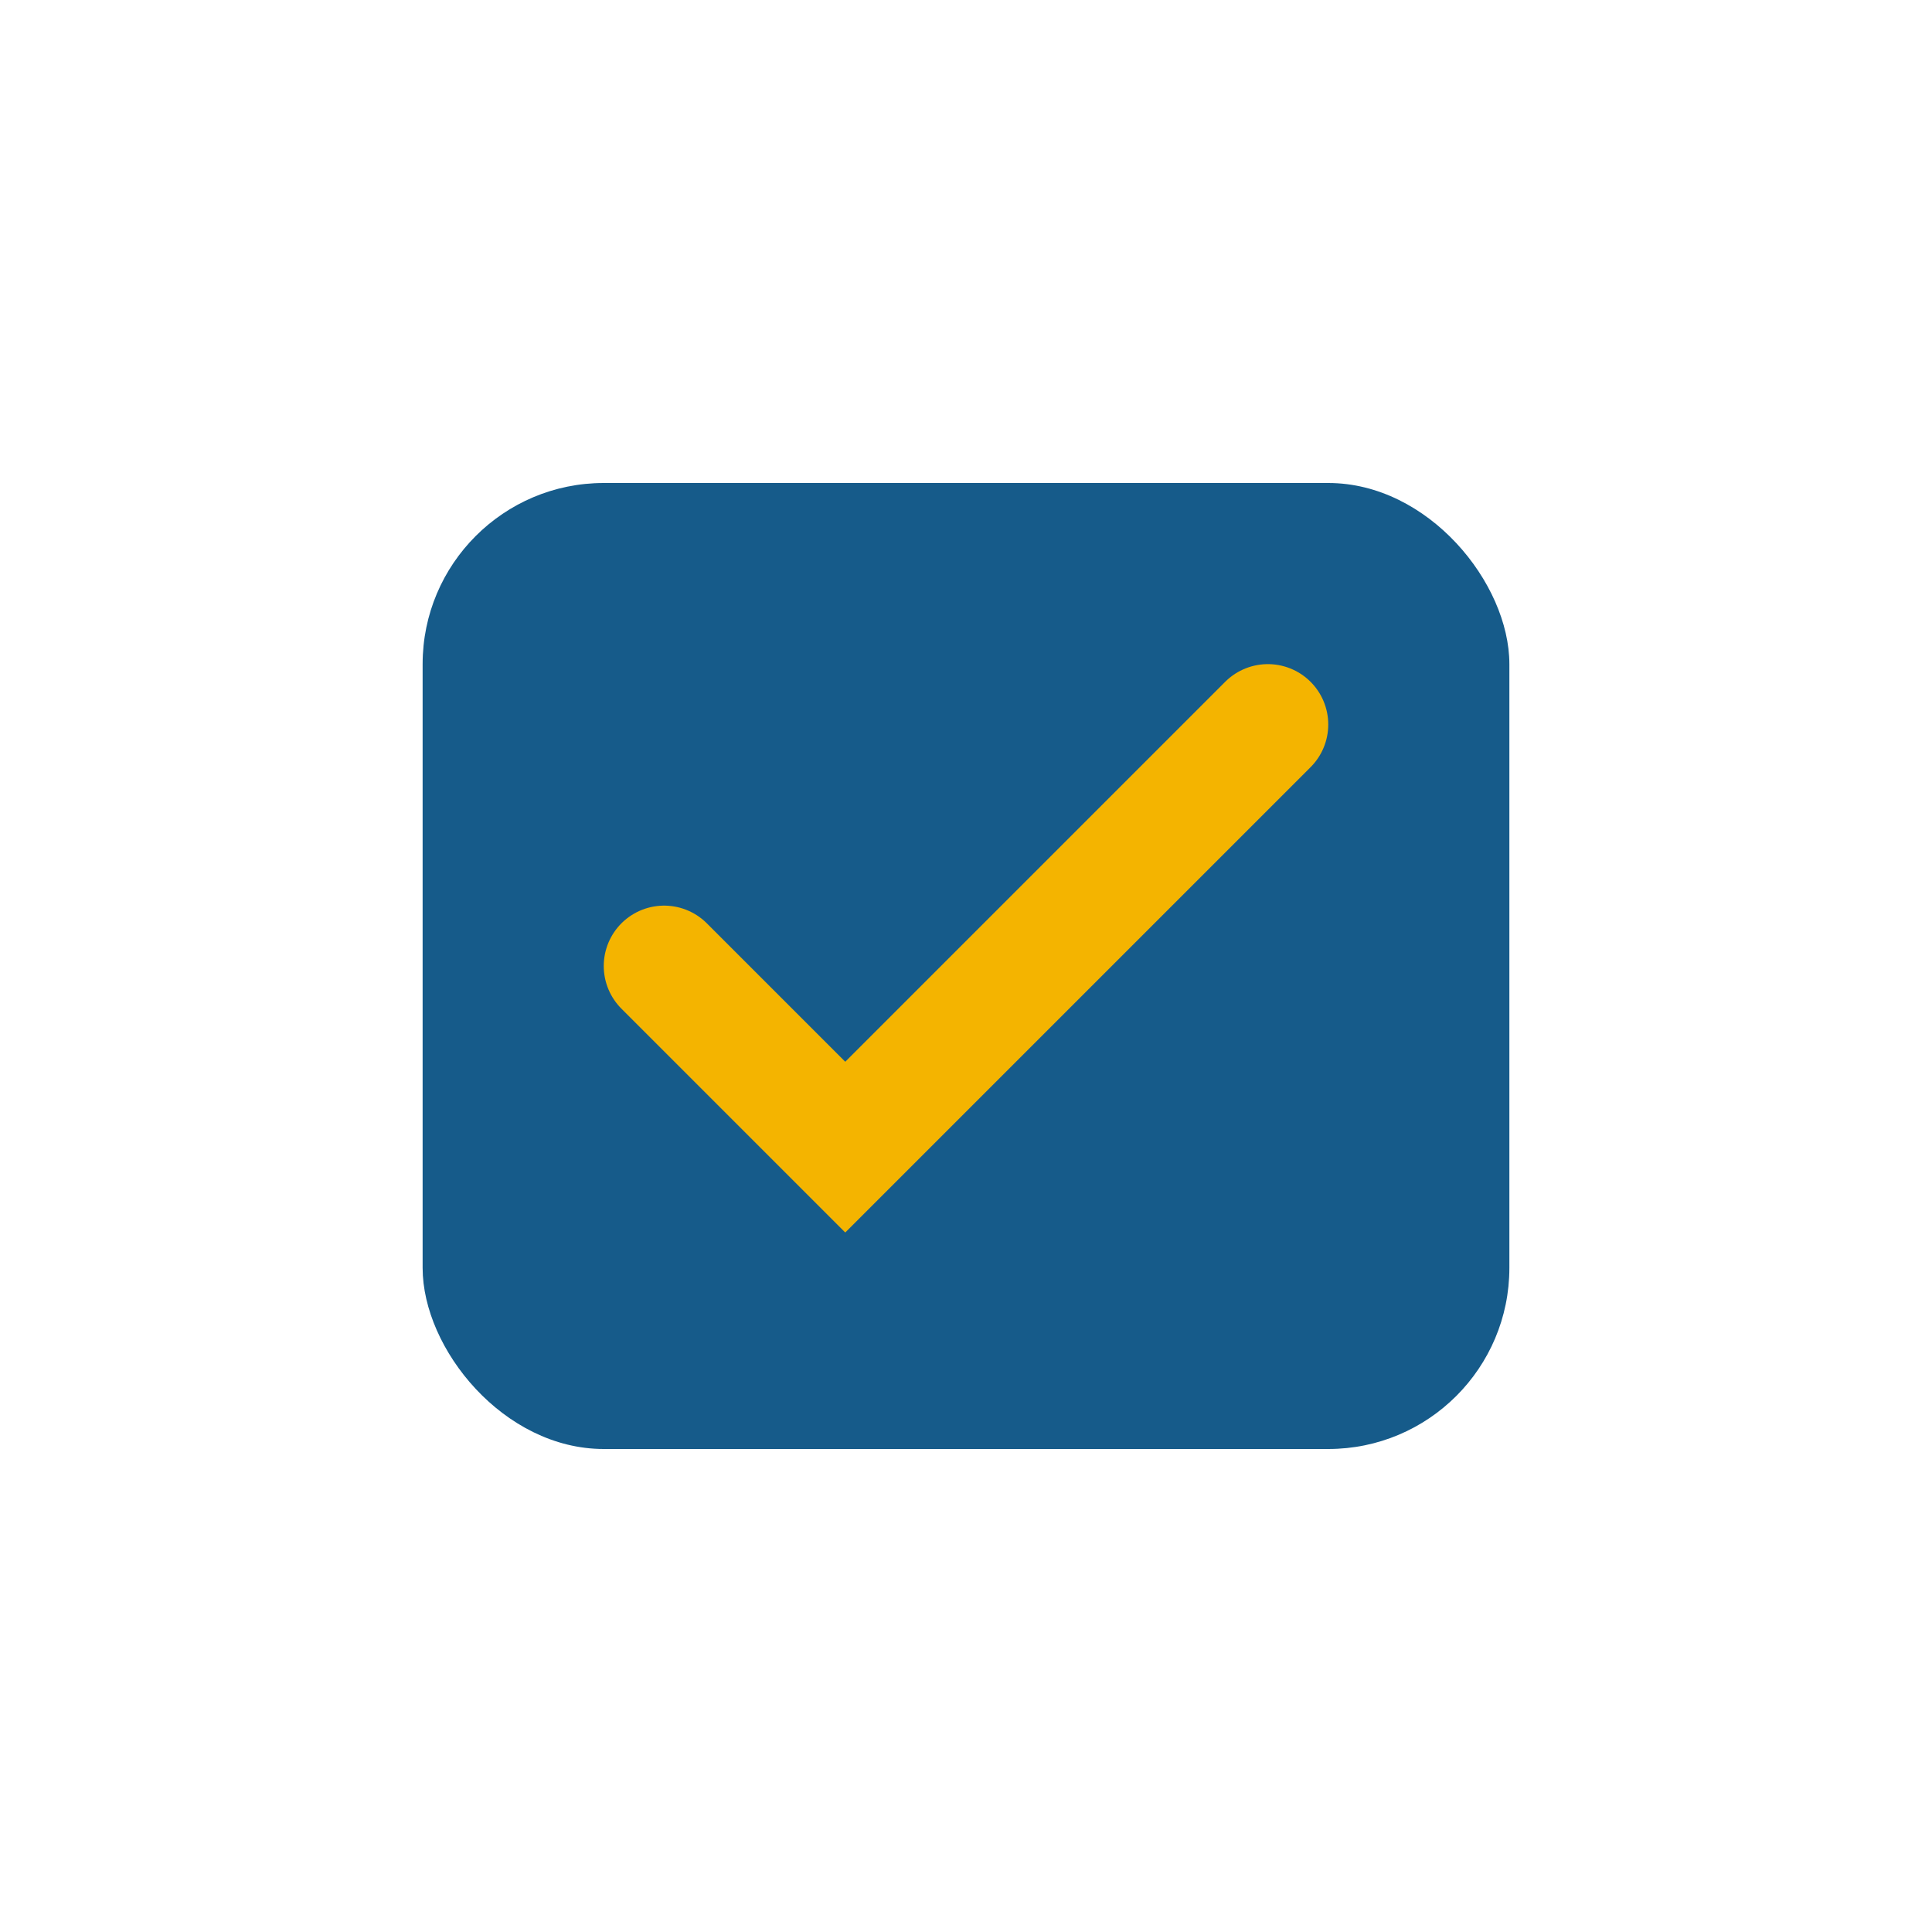
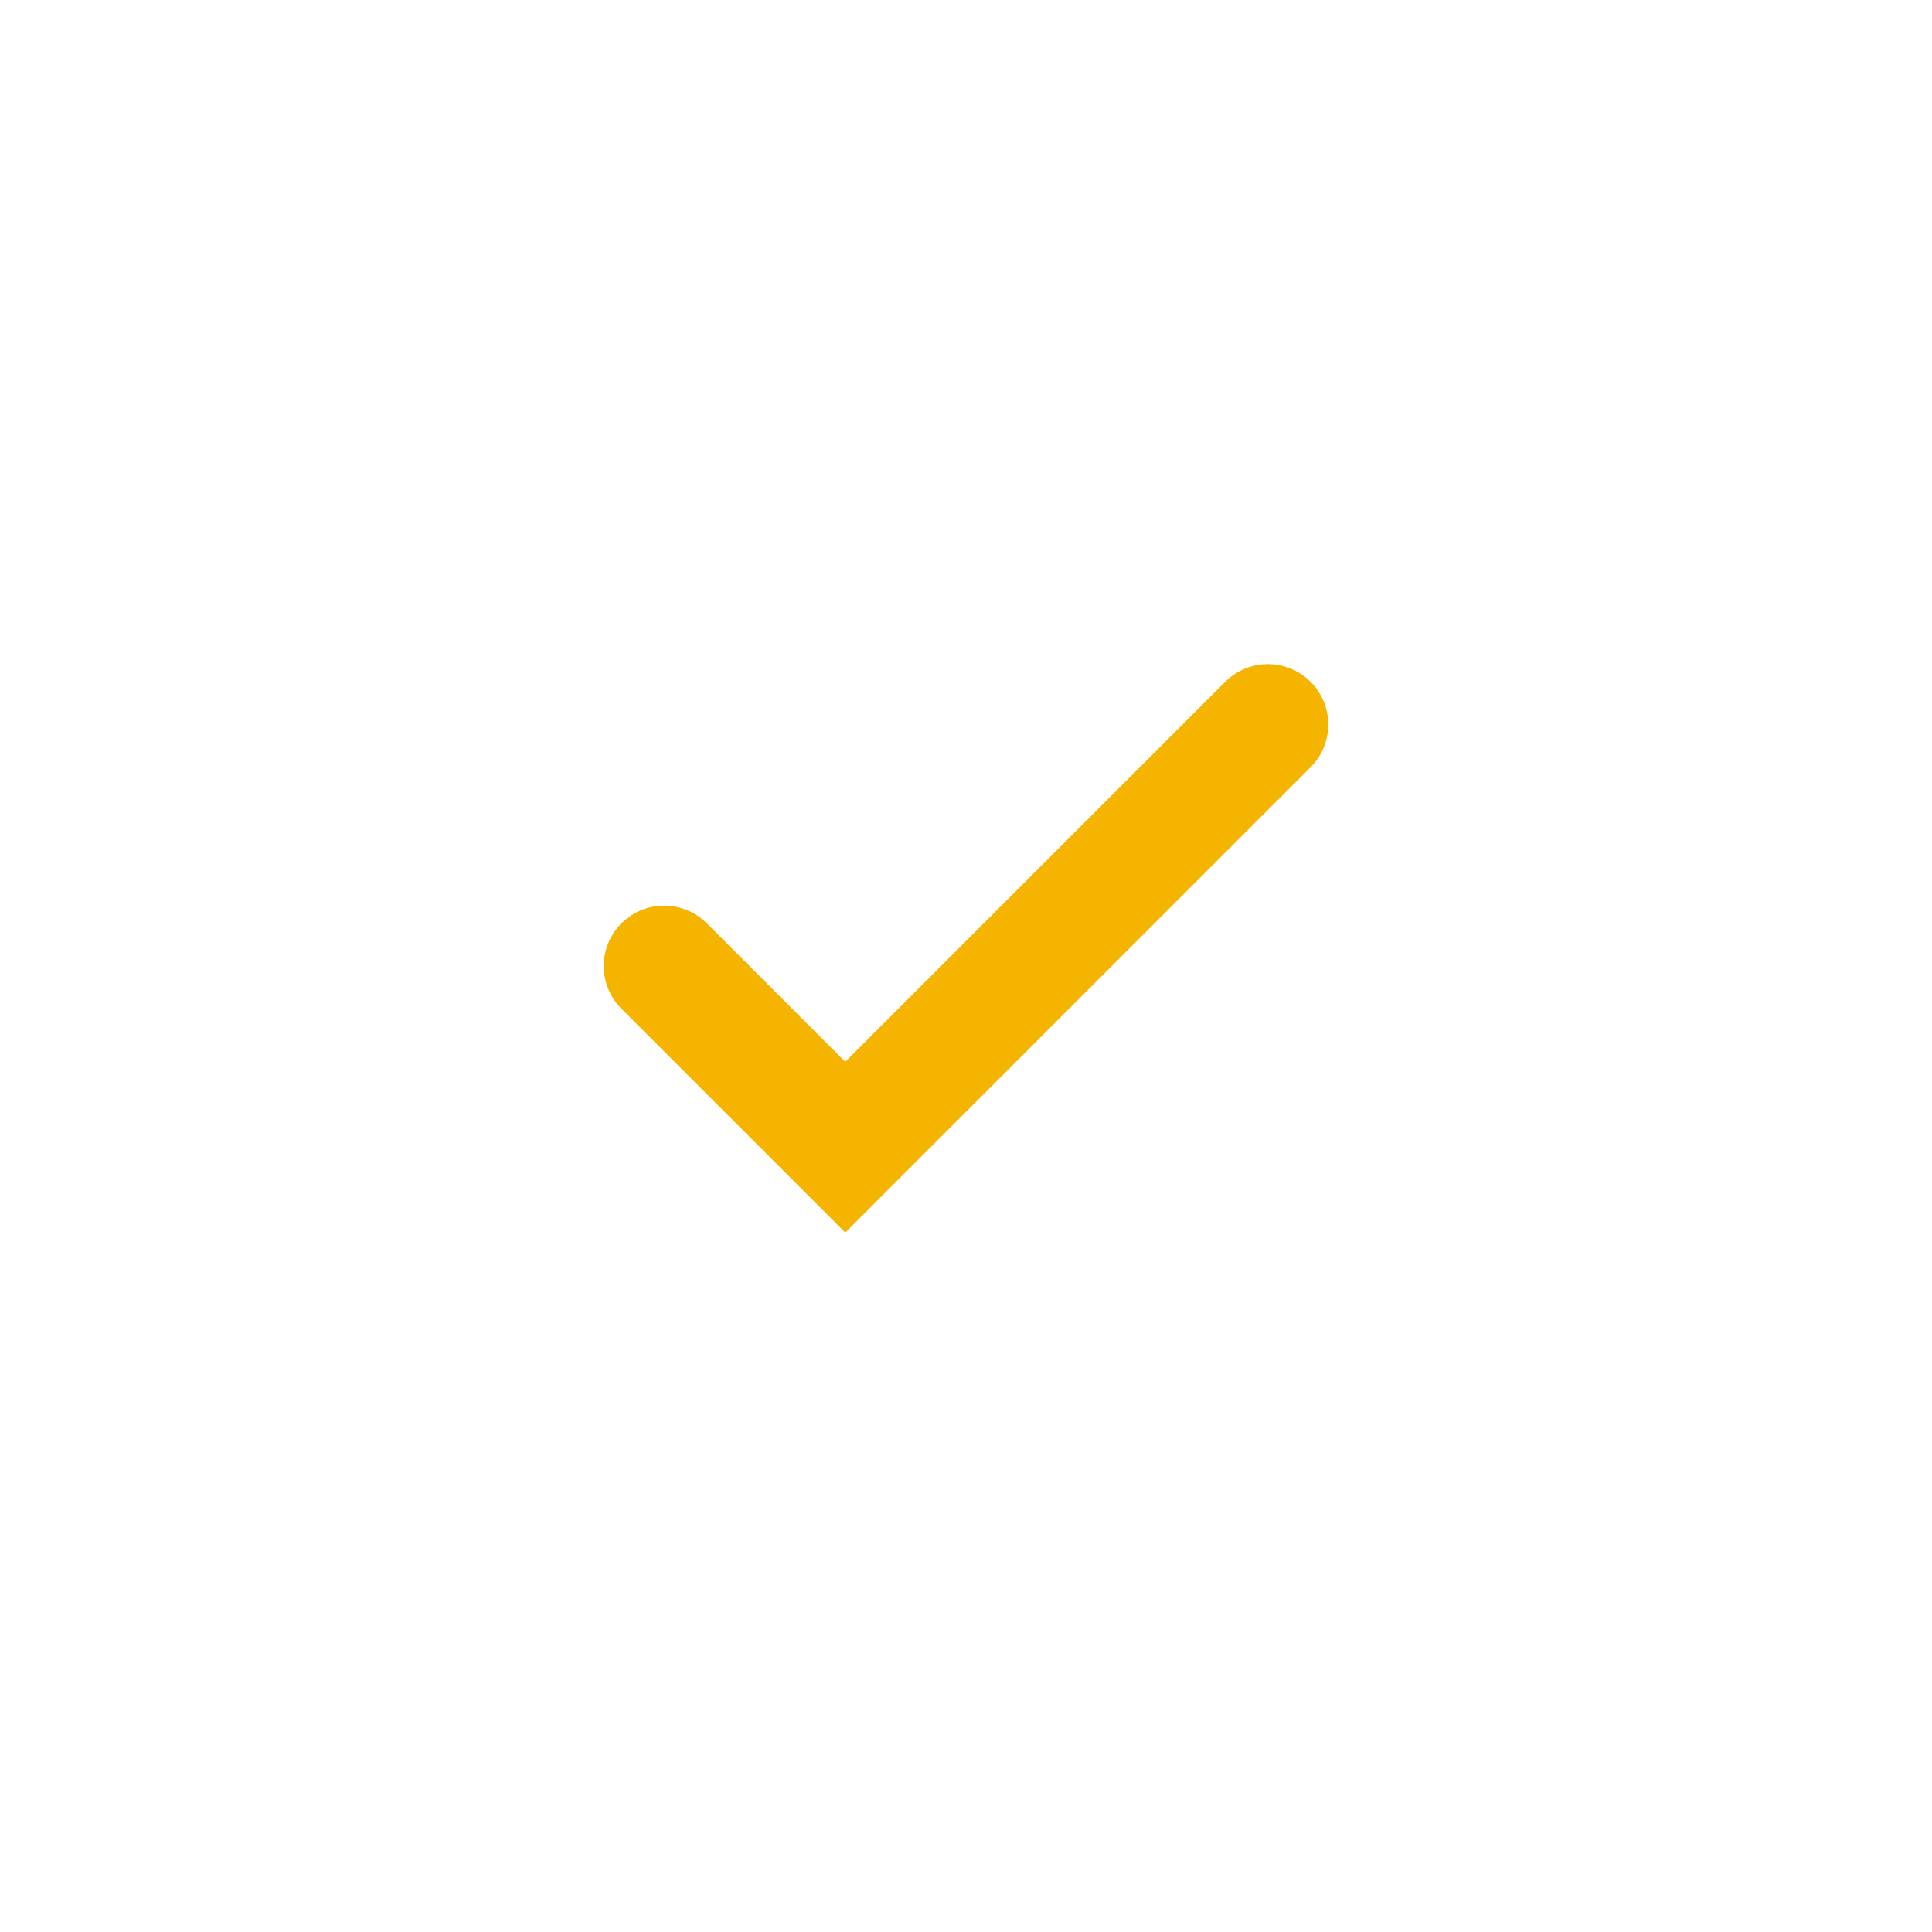
<svg xmlns="http://www.w3.org/2000/svg" width="32" height="32" viewBox="0 0 32 32">
-   <rect x="7" y="8" width="18" height="16" rx="3" fill="#165B8A" />
  <path d="M11 16l3 3 7-7" fill="none" stroke="#F4B400" stroke-width="2" stroke-linecap="round" />
</svg>